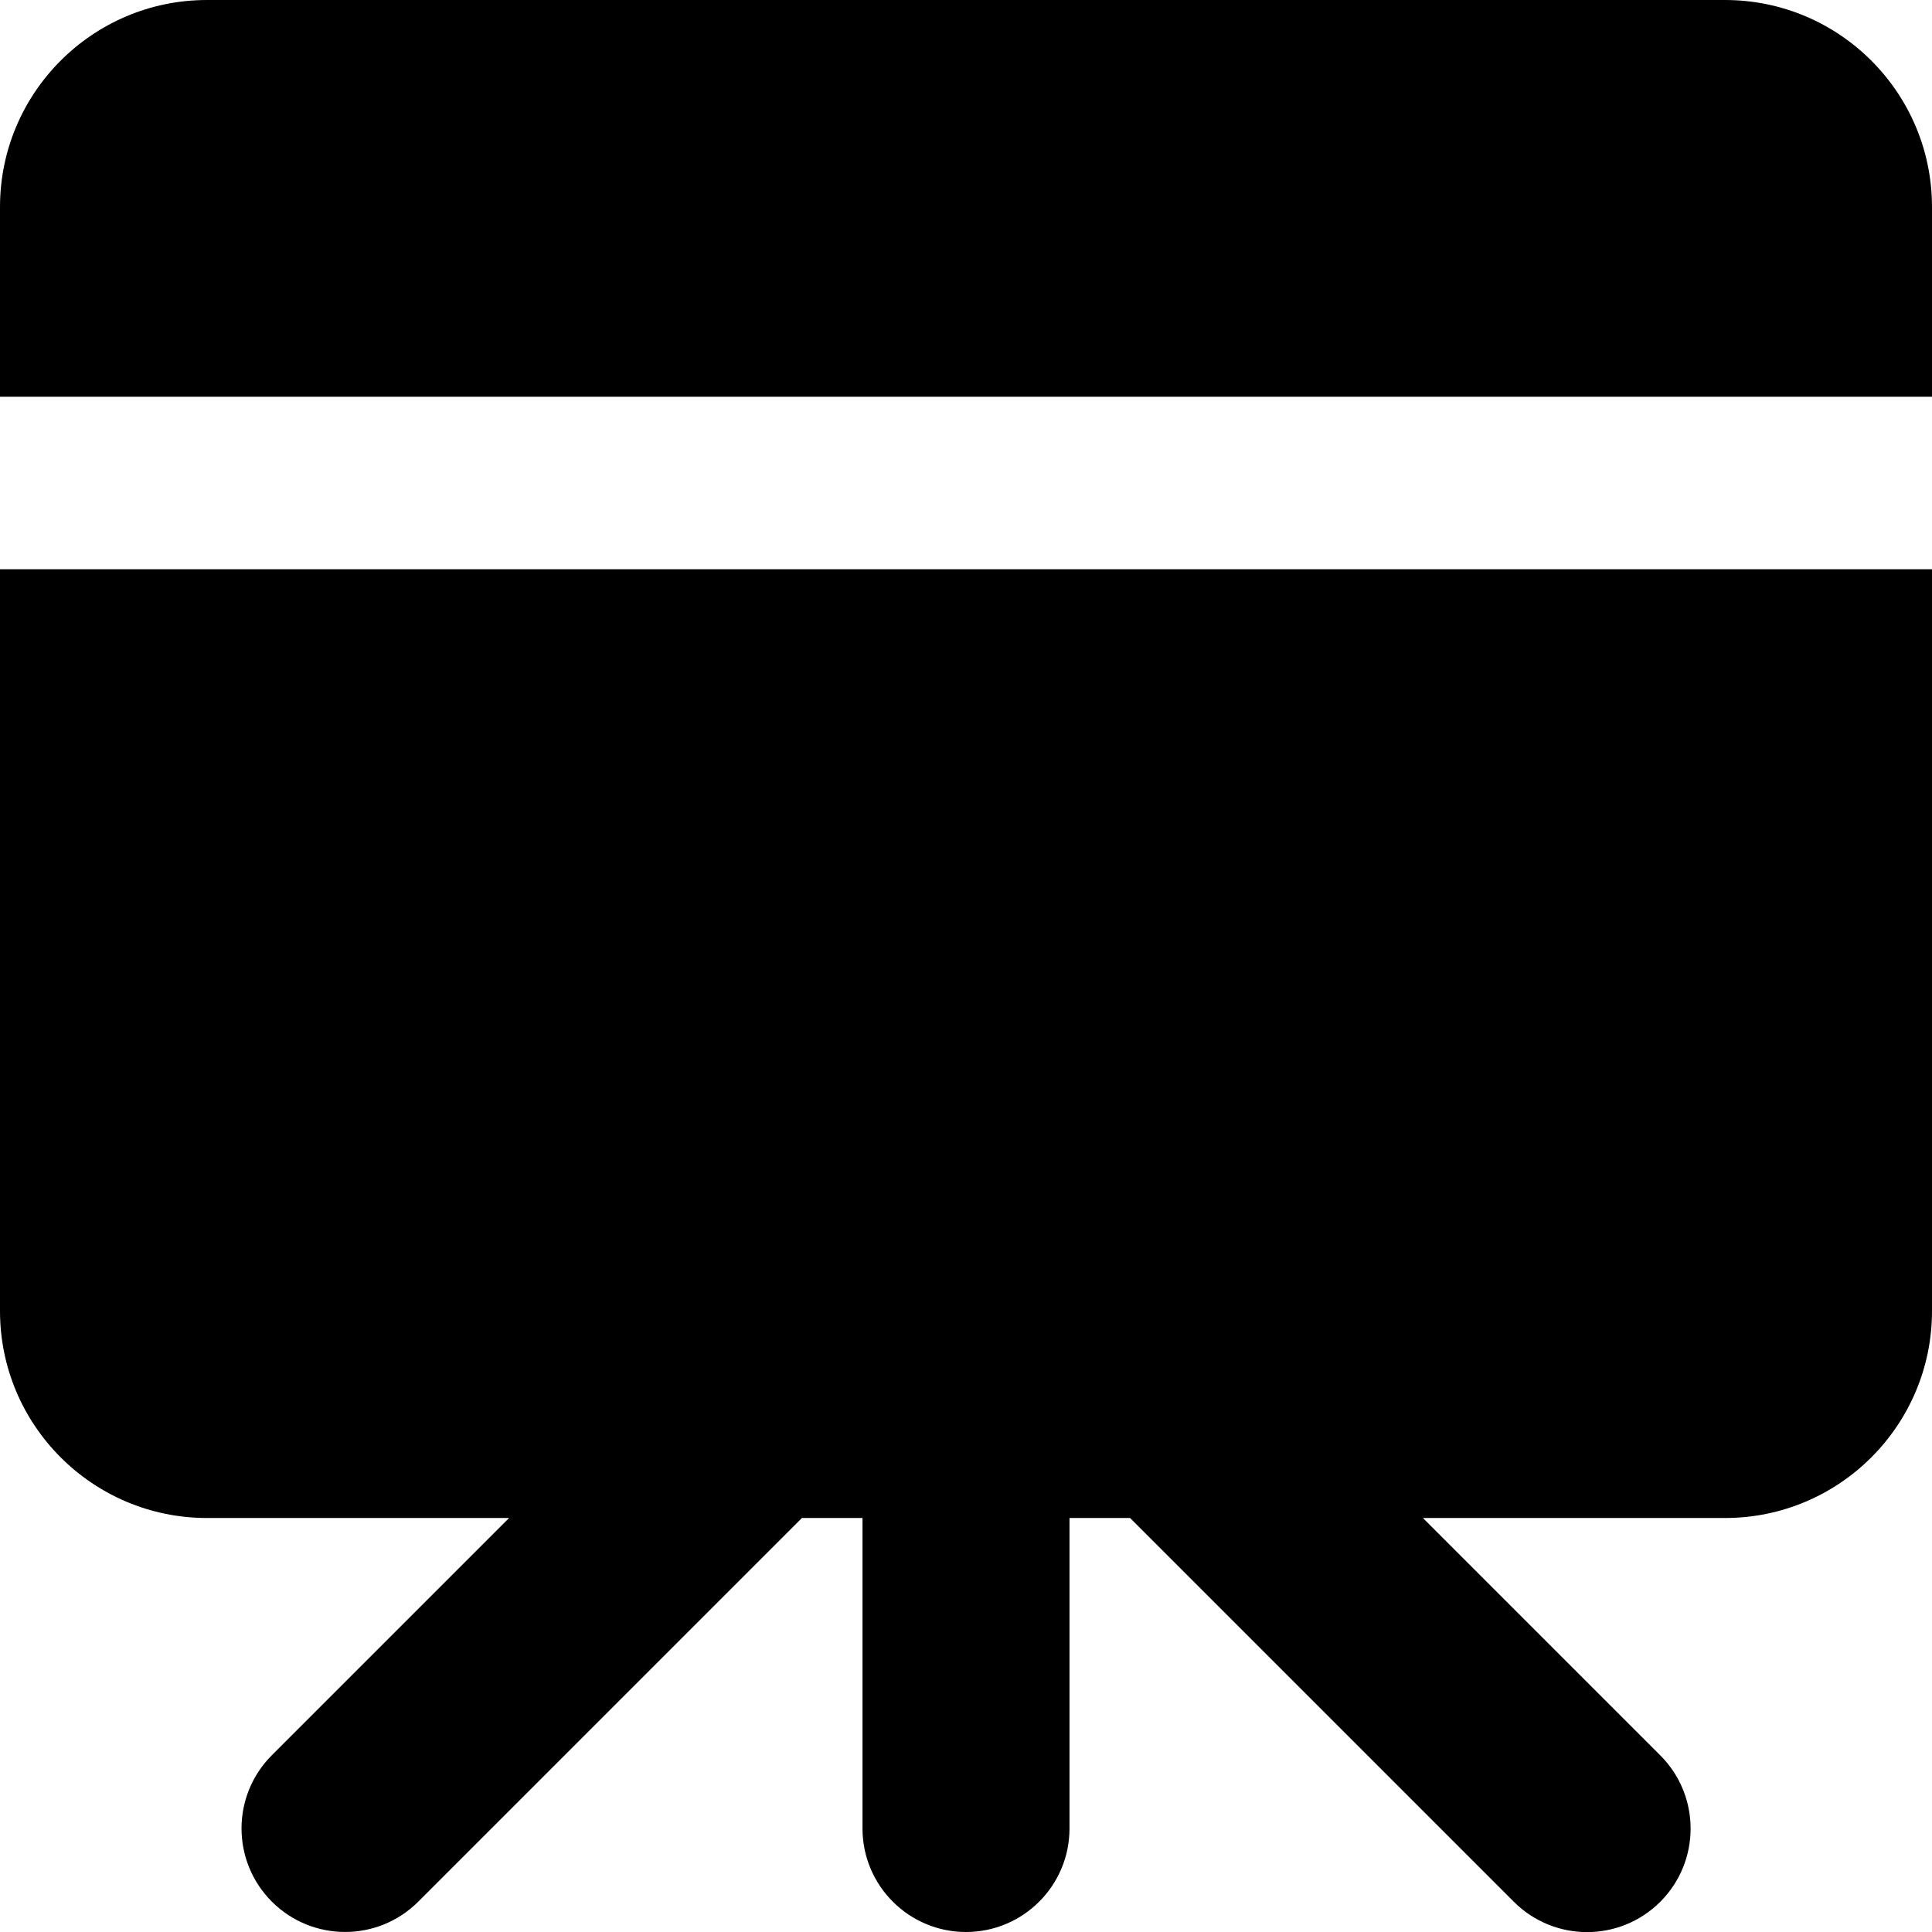
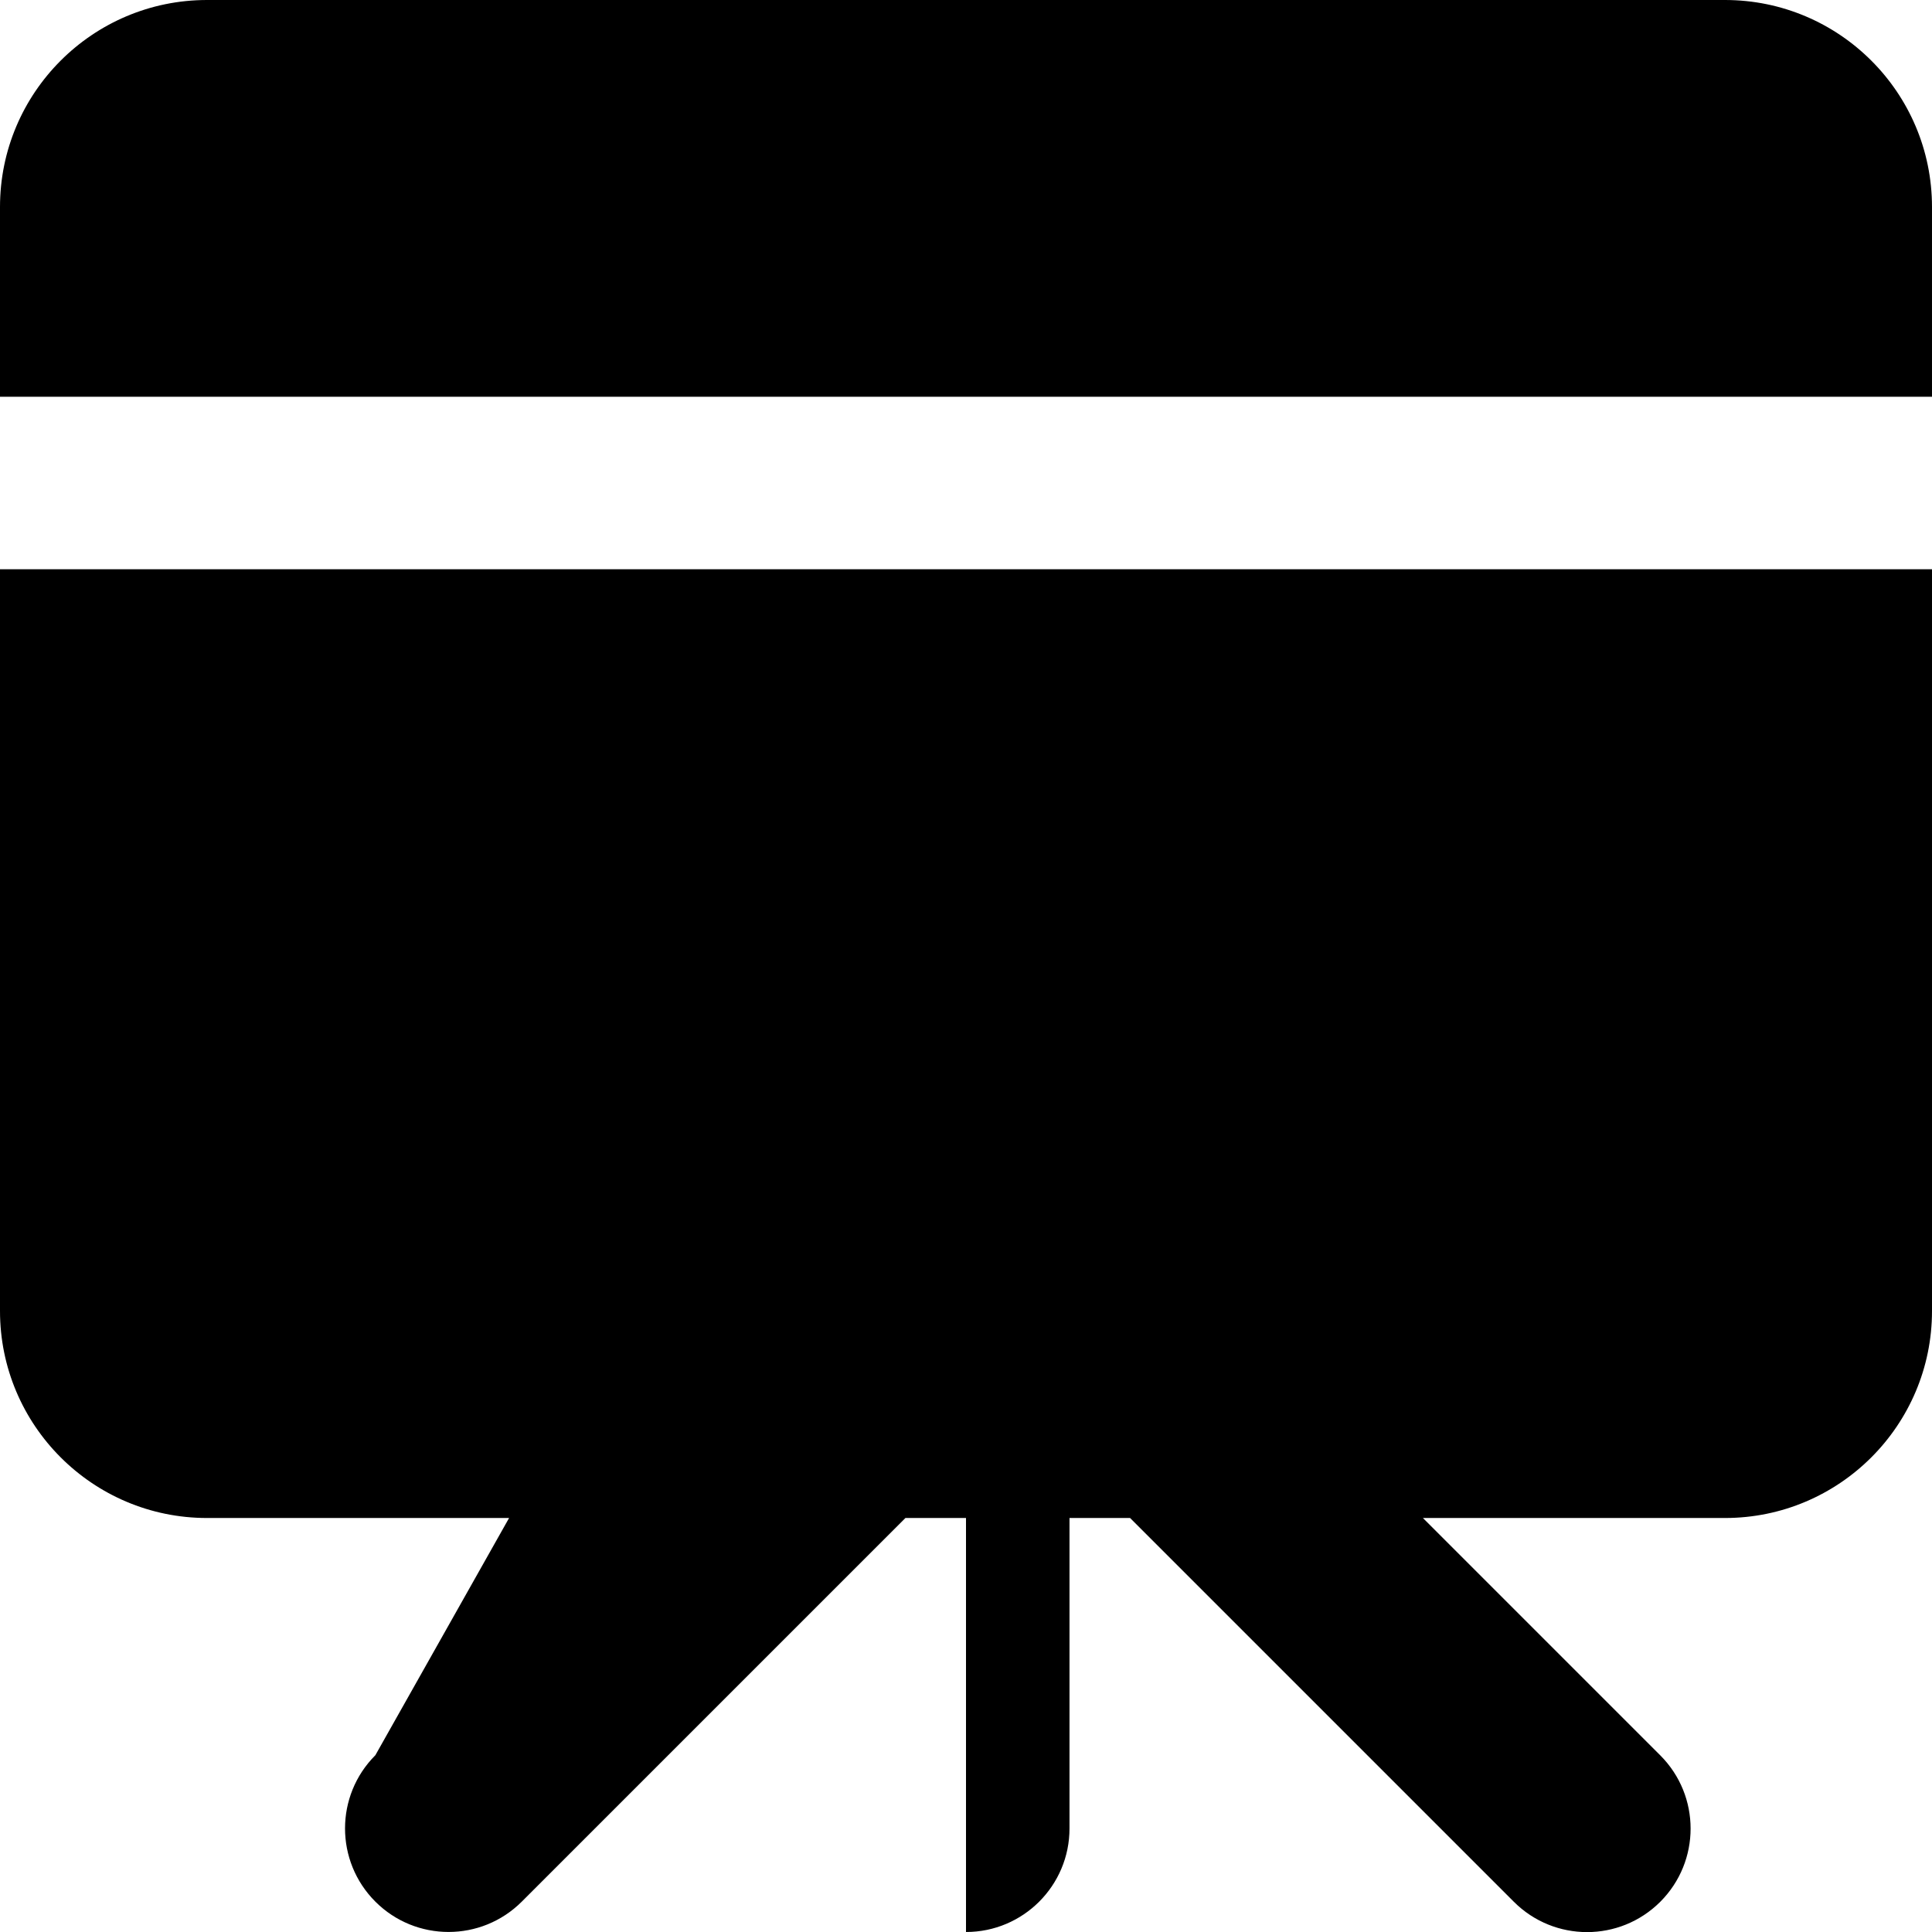
<svg xmlns="http://www.w3.org/2000/svg" fill="none" viewBox="0 0 14 14" id="Projector-Board--Streamline-Core">
  <desc>Projector Board Streamline Icon: https://streamlinehq.com</desc>
  <g id="projector-board--projector-screen-work-meeting-presentation">
-     <path id="Union" fill="#000000" fill-rule="evenodd" d="M0 1.5C0 0.672 0.672 0 1.5 0h11c0.828 0 1.5 0.672 1.5 1.5v1.375H0V1.5Zm0 2.625h14V9.5c0 0.828 -0.672 1.5 -1.5 1.5h-2.189l1.72 1.72c0.293 0.293 0.293 0.768 0 1.061 -0.293 0.293 -0.768 0.293 -1.061 0L8.189 11H7.75v2.25c0 0.414 -0.336 0.75 -0.75 0.75s-0.75 -0.336 -0.75 -0.75V11h-0.439l-2.78 2.78c-0.293 0.293 -0.768 0.293 -1.061 0s-0.293 -0.768 0 -1.061L3.689 11H1.5C0.672 11 0 10.328 0 9.5V4.125Z" clip-rule="evenodd" stroke-width="1" />
+     <path id="Union" fill="#000000" fill-rule="evenodd" d="M0 1.5C0 0.672 0.672 0 1.5 0h11c0.828 0 1.5 0.672 1.5 1.5v1.375H0V1.5Zm0 2.625h14V9.5c0 0.828 -0.672 1.5 -1.5 1.5h-2.189l1.72 1.72c0.293 0.293 0.293 0.768 0 1.061 -0.293 0.293 -0.768 0.293 -1.061 0L8.189 11H7.75v2.25c0 0.414 -0.336 0.75 -0.75 0.75V11h-0.439l-2.78 2.78c-0.293 0.293 -0.768 0.293 -1.061 0s-0.293 -0.768 0 -1.061L3.689 11H1.5C0.672 11 0 10.328 0 9.5V4.125Z" clip-rule="evenodd" stroke-width="1" />
  </g>
</svg>